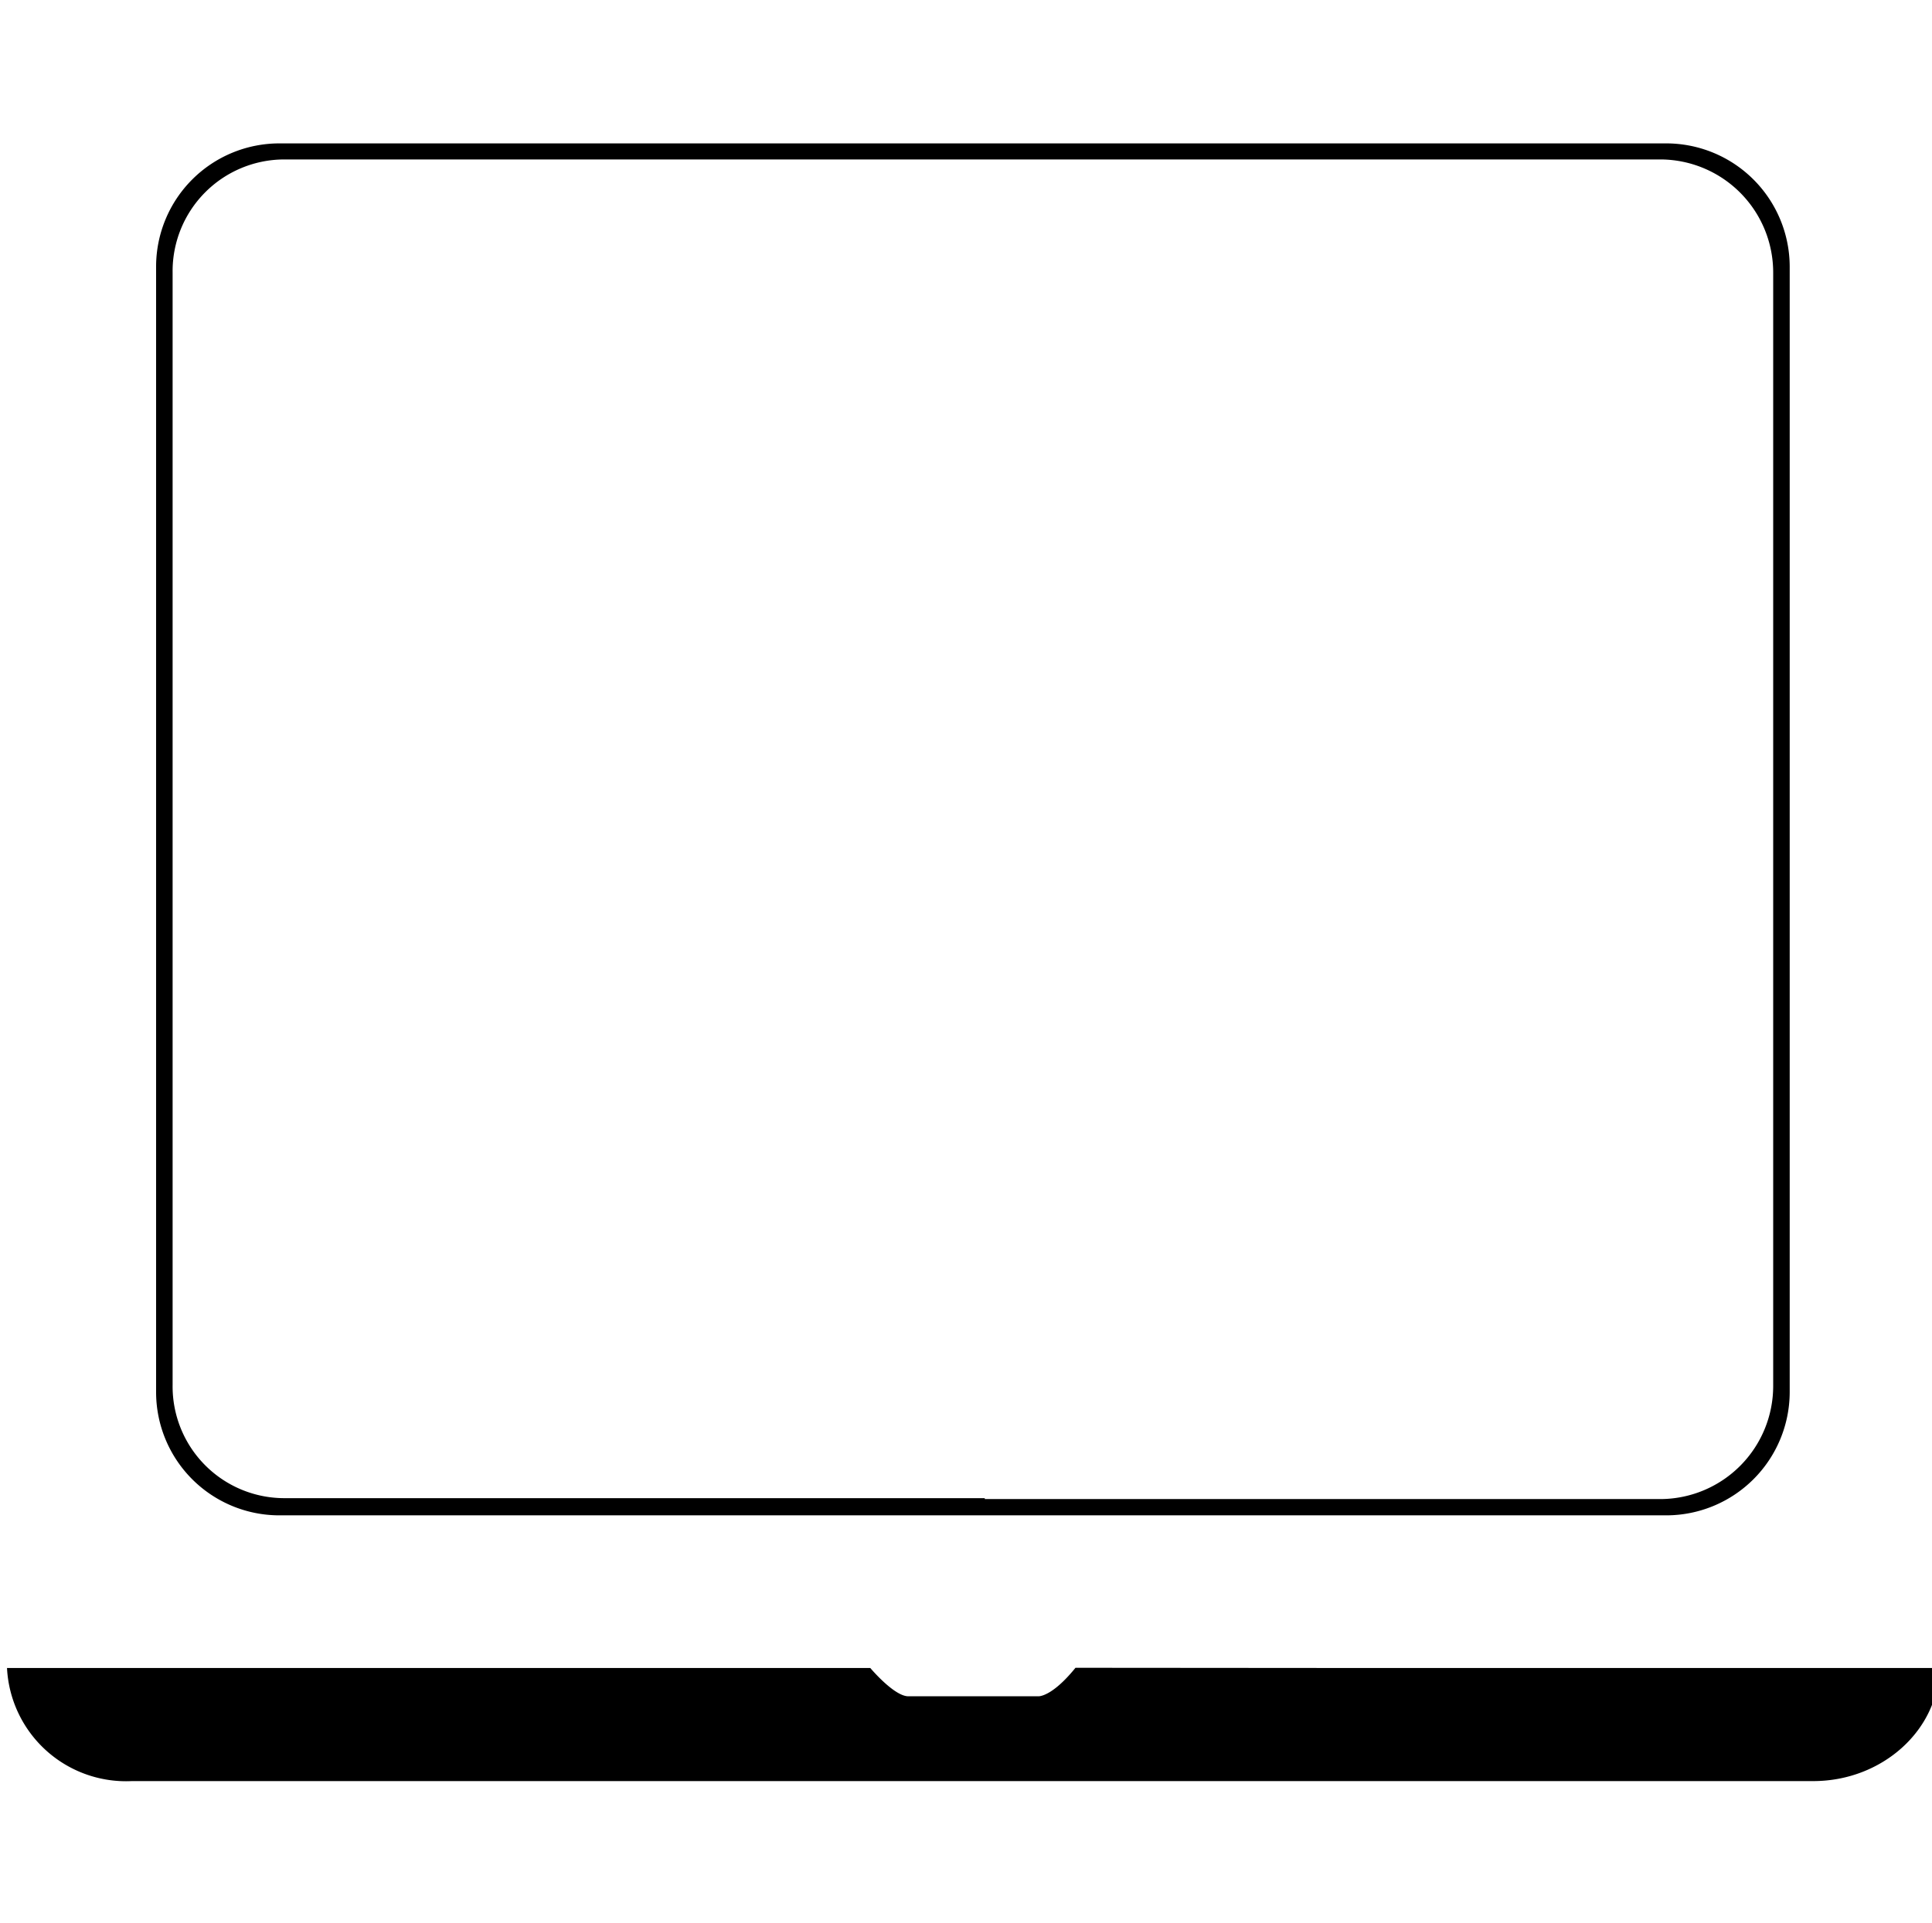
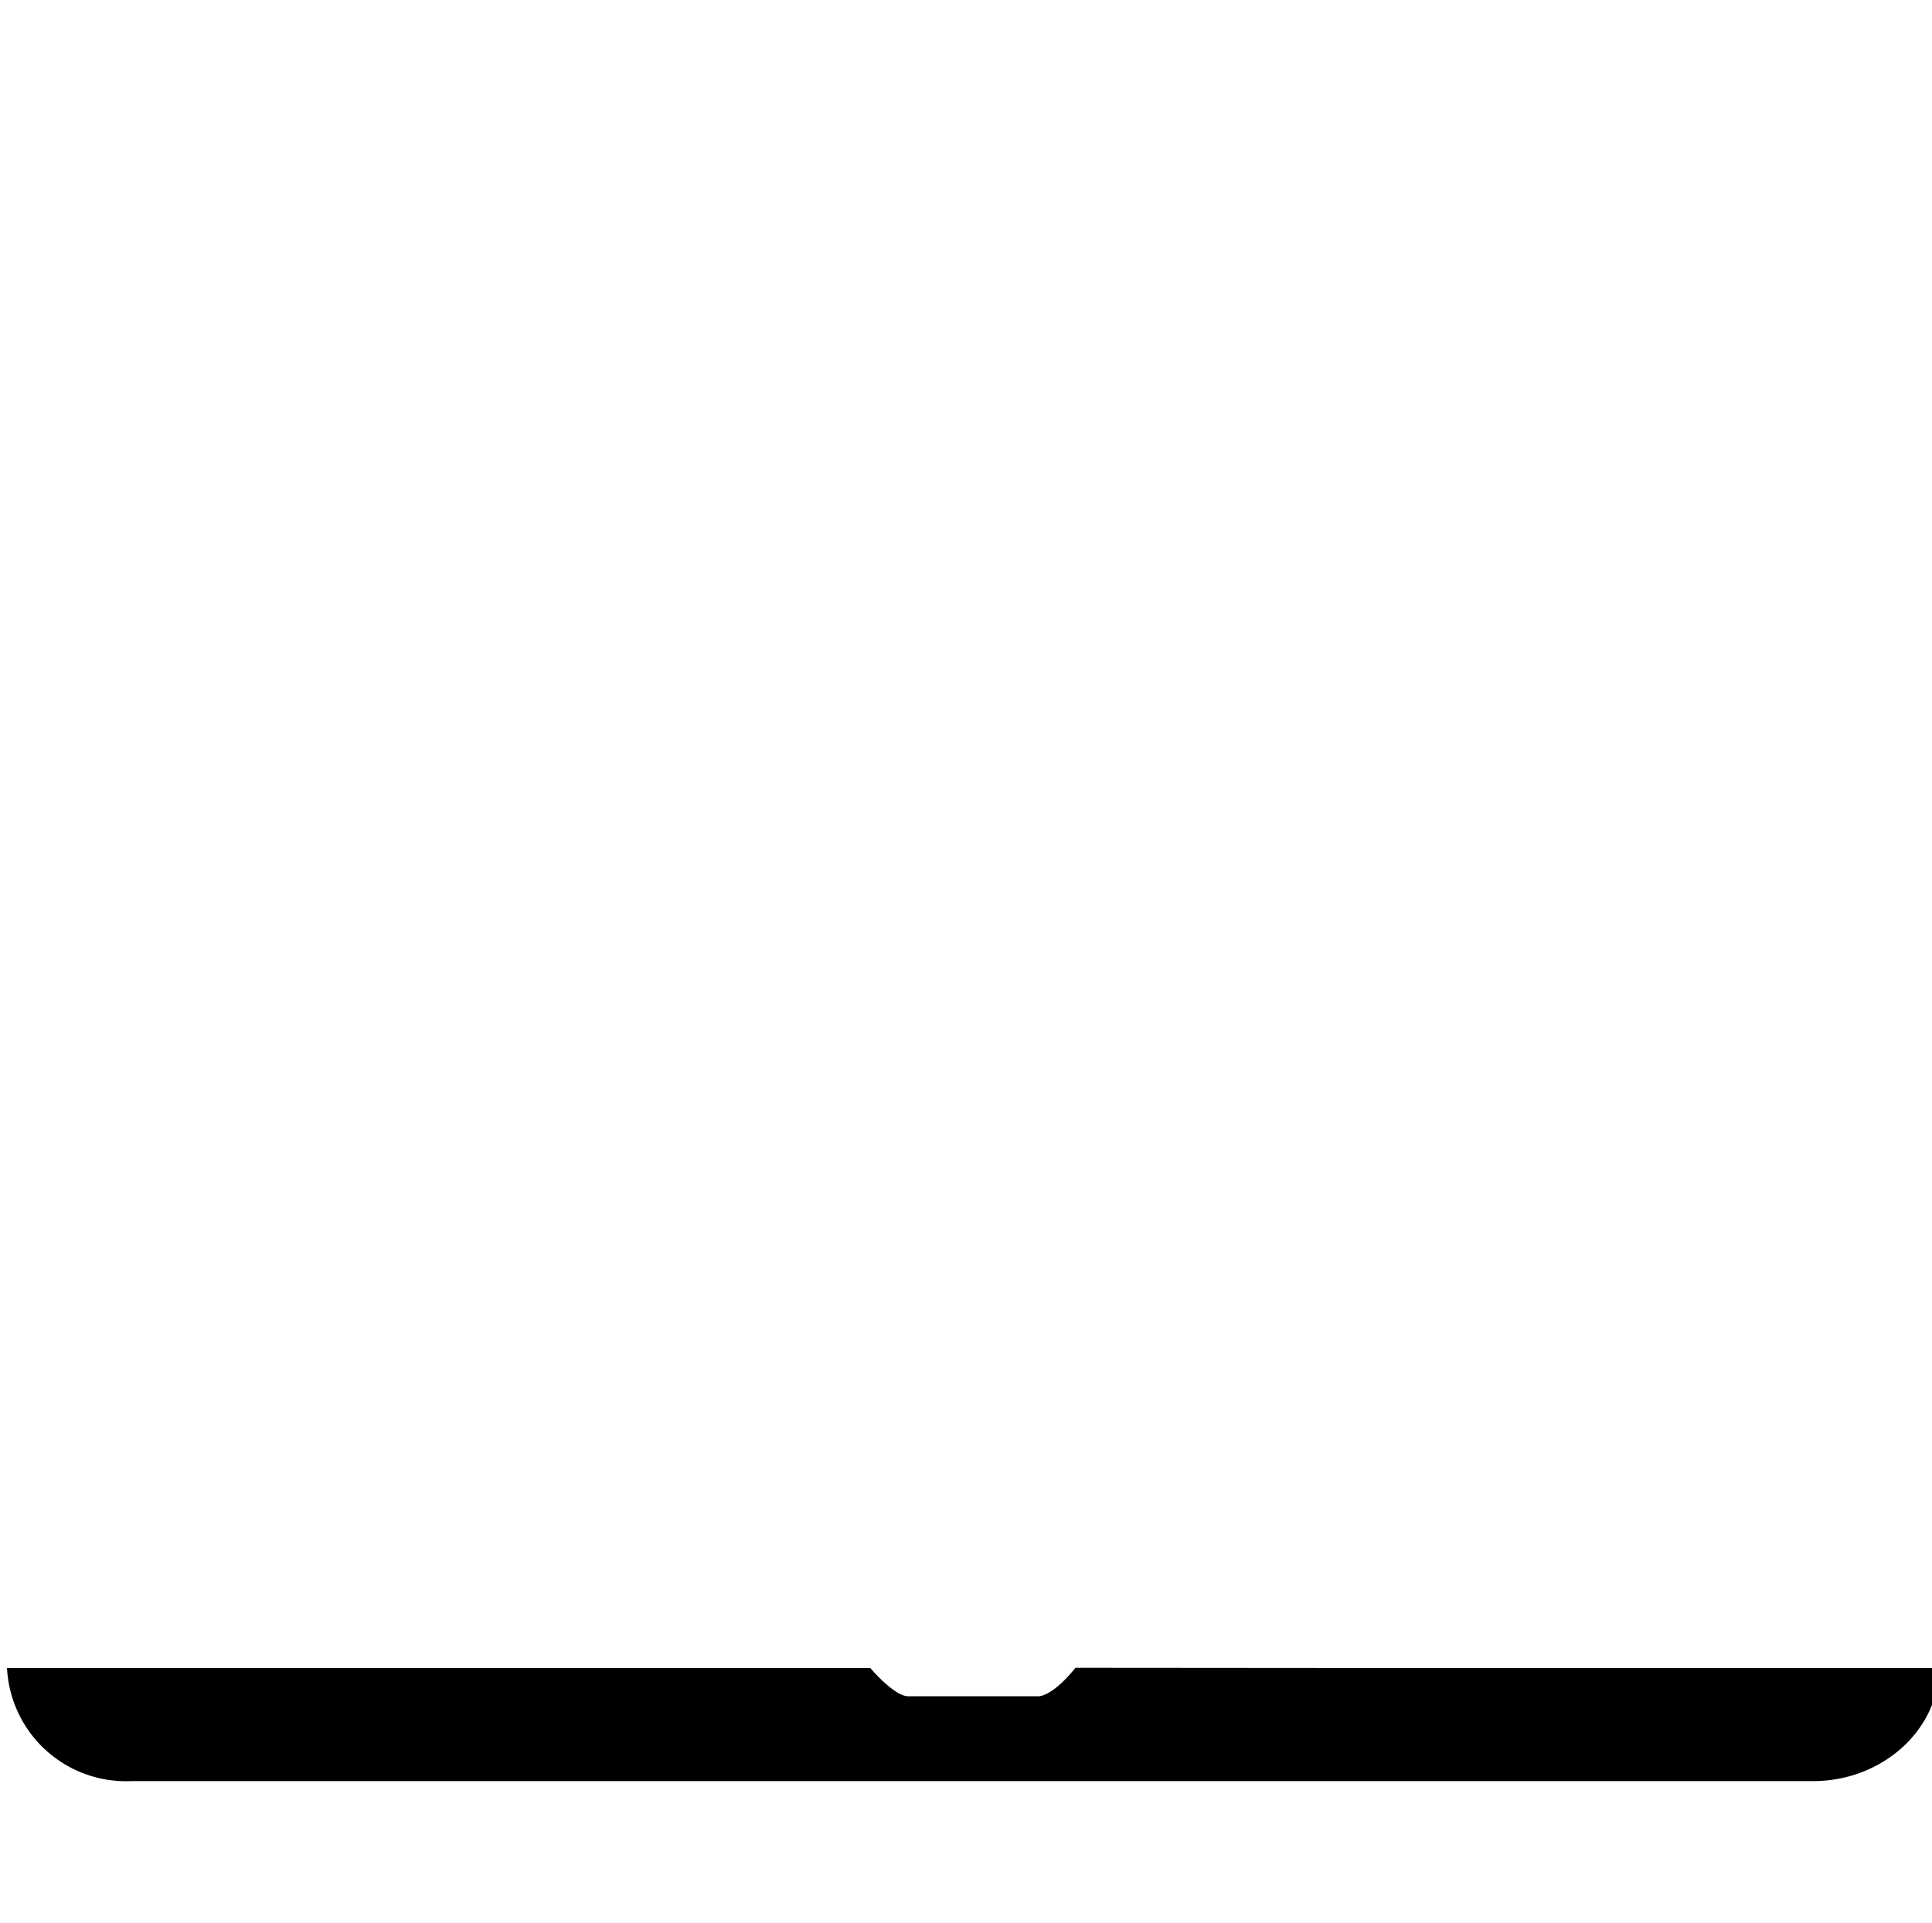
<svg xmlns="http://www.w3.org/2000/svg" id="Layer_1" data-name="Layer 1" viewBox="0 0 85.4 85.04">
-   <path d="M79.11,28.6V11.79a5.46,5.46,0,0,0-5.45-5.45H12.34A5.45,5.45,0,0,0,6.9,11.79V61.54A5.45,5.45,0,0,0,12.34,67H73.66a5.46,5.46,0,0,0,5.45-5.45V28.36M43.53,66.24h-31a4.94,4.94,0,0,1-4.9-5h0V12.05h0a4.94,4.94,0,0,1,4.9-5H73.45a5,5,0,0,1,4.93,5h0V61.28h0a5,5,0,0,1-4.93,5H43.53Z" />
-   <path d="M60.77,73.75H85.71c0,2.72-2.5,5-5.56,5H5.83a5.27,5.27,0,0,1-5.52-5H38.47S39.52,75,40.15,75s5.74,0,5.74,0,.58.06,1.65-1.26Z" />
+   <path d="M60.77,73.75H85.71c0,2.72-2.5,5-5.56,5H5.83a5.27,5.27,0,0,1-5.52-5H38.47S39.52,75,40.15,75s5.74,0,5.74,0,.58.06,1.65-1.26" />
</svg>